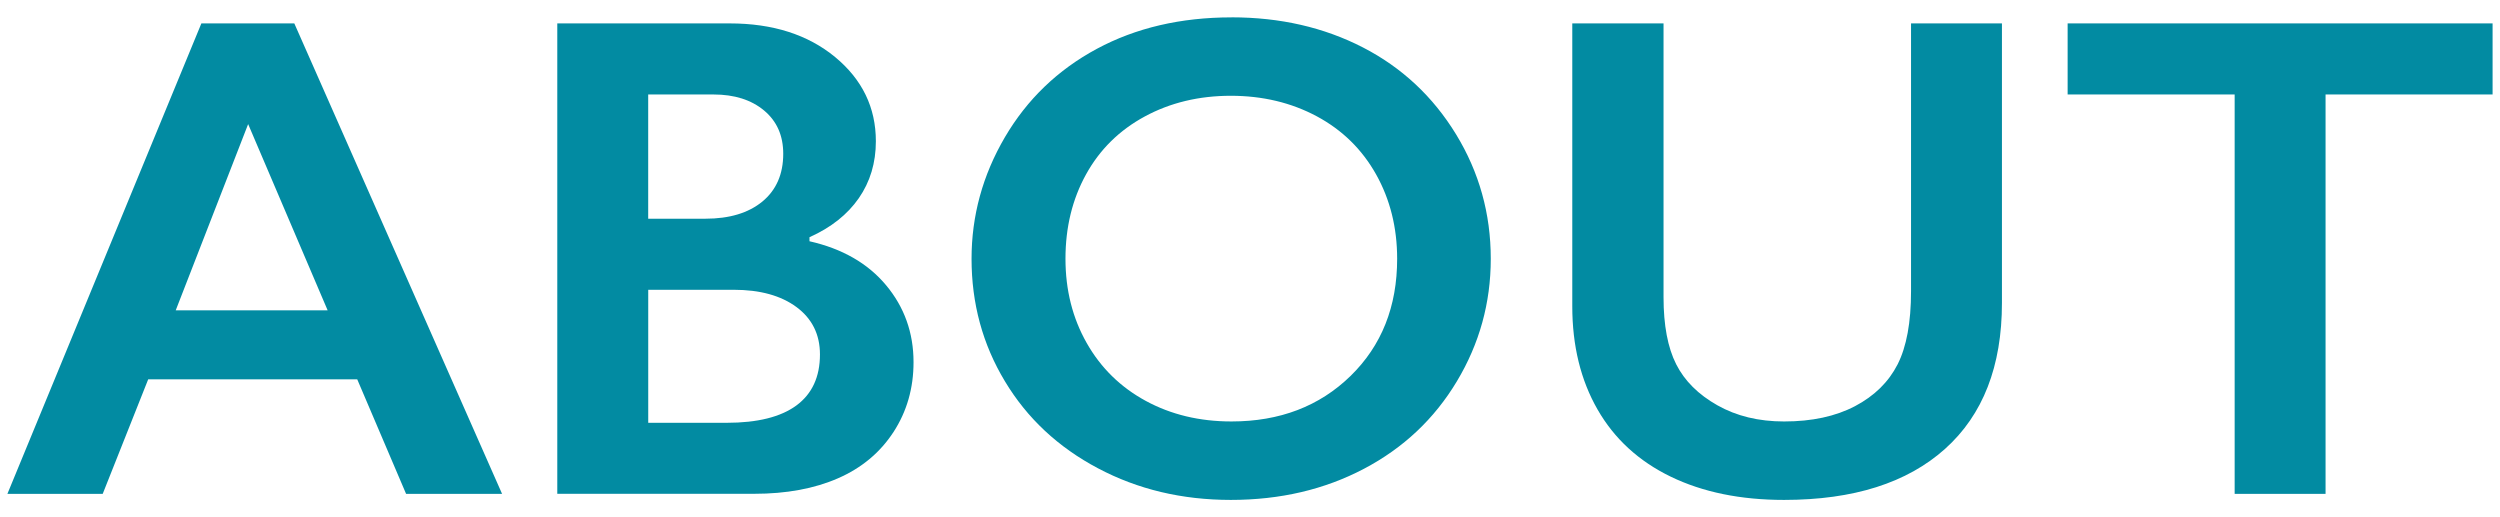
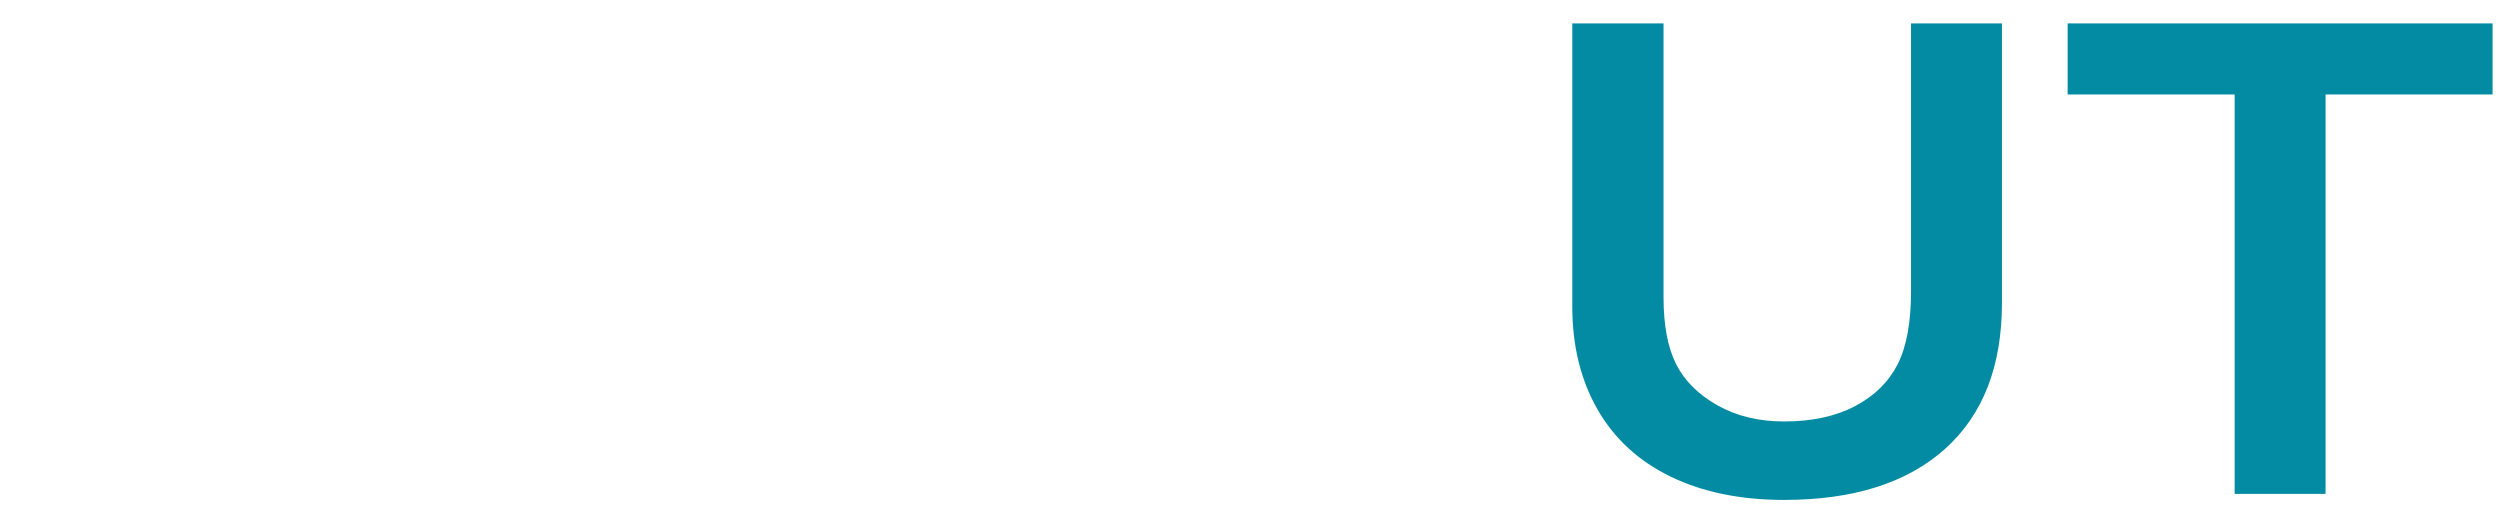
<svg xmlns="http://www.w3.org/2000/svg" width="58" height="12" version="1.1" viewBox="0 0 58 12">
  <g>
    <g id="_レイヤー_1" data-name="レイヤー_1">
      <g>
-         <path d="M6.828.543l4.82,10.914h-2.227l-1.133-2.656H3.438l-1.055,2.656H.172L4.672.543h2.156ZM4.078,7.199h3.523l-1.844-4.32-1.68,4.32Z" fill="#028ba2" />
-         <path d="M16.93.543c1,0,1.814.261,2.445.781.63.521.945,1.172.945,1.953,0,.5-.132.94-.395,1.32-.264.38-.645.683-1.145.906v.094c.76.172,1.353.512,1.777,1.02.424.508.637,1.103.637,1.785,0,.604-.155,1.145-.465,1.621-.311.477-.74.835-1.289,1.074-.55.24-1.197.359-1.941.359h-4.57V.543h4ZM16.367,5.074c.557,0,.997-.133,1.32-.398.322-.266.484-.635.484-1.109,0-.422-.148-.756-.445-1.004-.297-.247-.688-.371-1.172-.371h-1.516v2.883h1.328ZM16.859,9.809c.713,0,1.252-.134,1.617-.402.364-.268.547-.663.547-1.184,0-.463-.182-.829-.543-1.098-.362-.268-.848-.402-1.457-.402h-1.984v3.086h1.82Z" fill="#028ba2" />
-         <path d="M28.57.402c1.13,0,2.146.233,3.051.699.903.466,1.623,1.138,2.16,2.016.536.878.805,1.84.805,2.887,0,1.021-.262,1.968-.785,2.84-.523.873-1.242,1.55-2.156,2.031-.914.482-1.944.723-3.09.723-1.131,0-2.158-.244-3.082-.734-.925-.489-1.645-1.162-2.16-2.02-.516-.856-.773-1.803-.773-2.84,0-1,.258-1.94.773-2.82.516-.88,1.227-1.563,2.133-2.051.906-.487,1.947-.73,3.125-.73ZM24.719,6.004c0,.724.164,1.375.492,1.953s.785,1.026,1.371,1.344c.586.318,1.248.477,1.988.477,1.119,0,2.04-.352,2.762-1.055.721-.703,1.082-1.609,1.082-2.719,0-.724-.163-1.376-.488-1.957-.326-.581-.784-1.03-1.375-1.348-.592-.317-1.257-.477-1.996-.477s-1.405.16-1.996.48c-.592.32-1.046.769-1.363,1.344-.318.576-.477,1.228-.477,1.957Z" fill="#028ba2" />
        <path d="M38.594.543v6.352c0,.651.098,1.169.293,1.555.195.386.514.703.957.953.442.25.958.375,1.547.375.646,0,1.193-.118,1.645-.355.45-.237.779-.56.988-.969.208-.409.312-.975.312-1.699V.543h2.109v6.484c0,1.469-.44,2.598-1.32,3.387-.881.789-2.125,1.184-3.734,1.184-1.011,0-1.887-.18-2.629-.539s-1.309-.879-1.699-1.559-.586-1.478-.586-2.395V.543h2.117Z" fill="#028ba2" />
        <path d="M57.828.543v1.648h-3.875v9.266h-2.109V2.191h-3.875V.543h9.859Z" fill="#028ba2" />
      </g>
    </g>
  </g>
</svg>